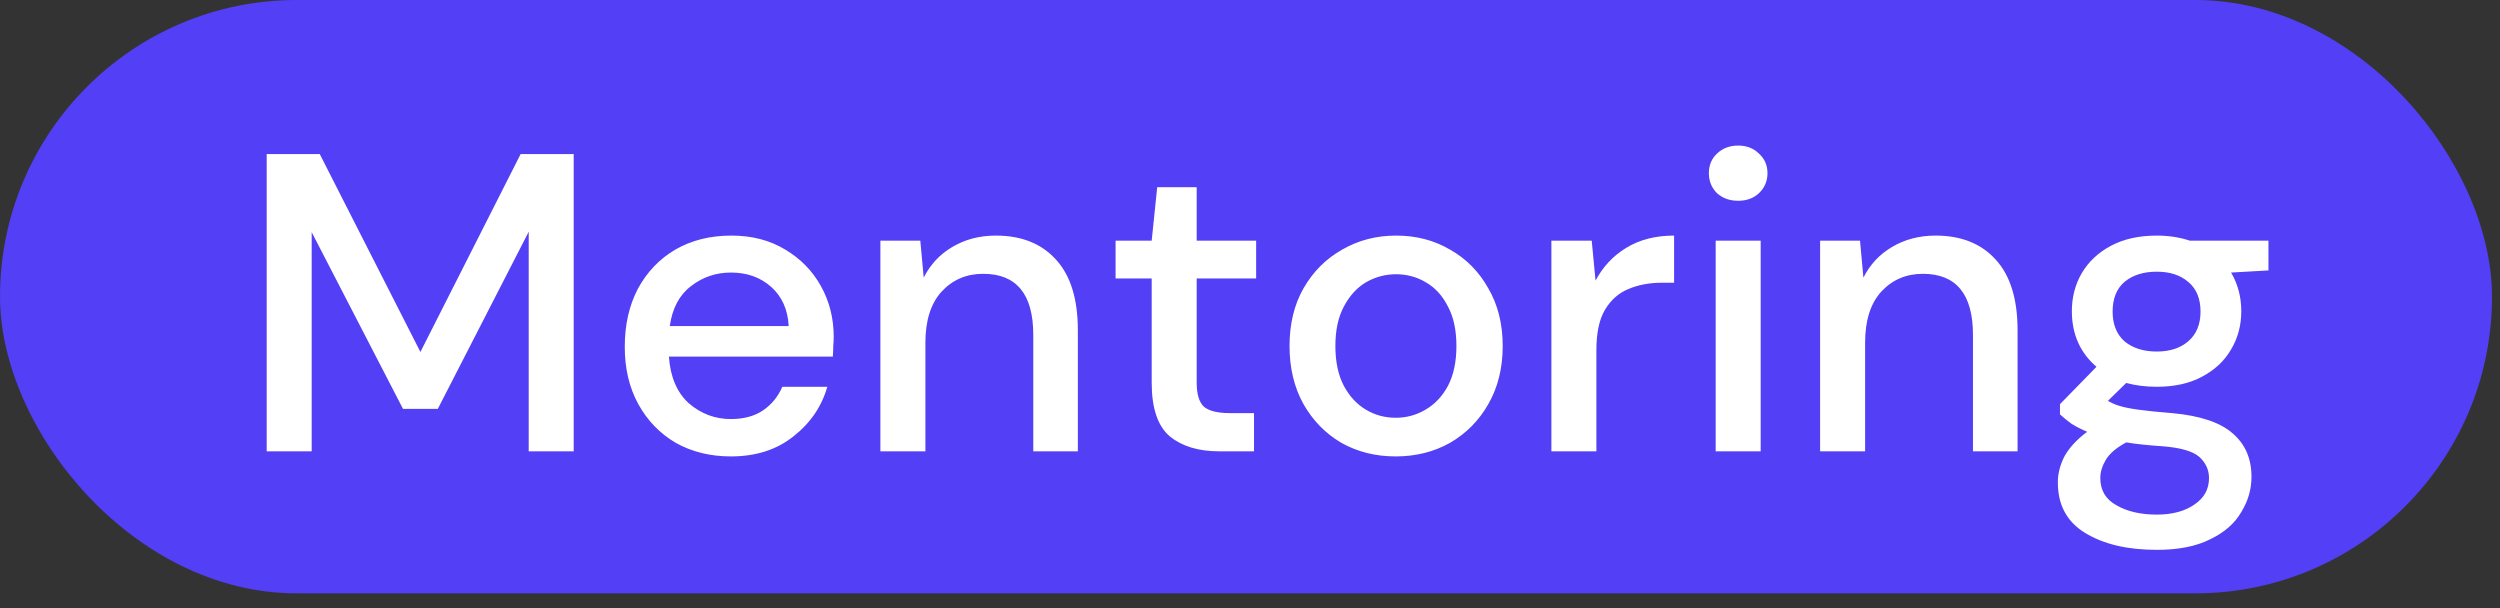
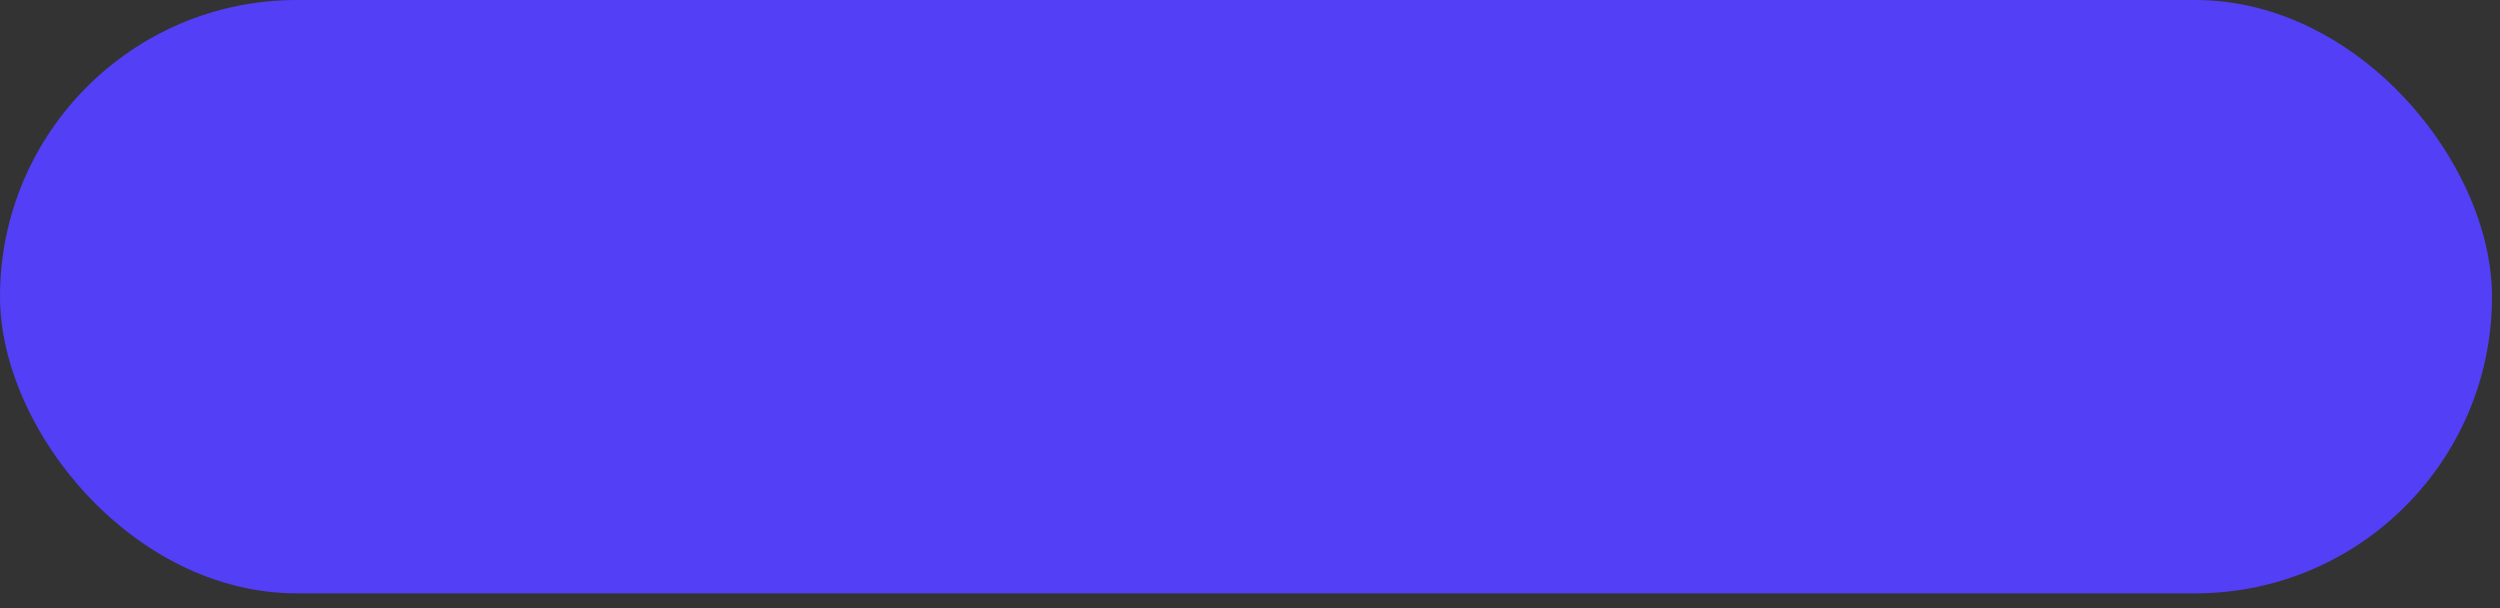
<svg xmlns="http://www.w3.org/2000/svg" width="148" height="36" viewBox="0 0 148 36" fill="none">
  <rect x="0" y="0" width="148" height="36" fill="#333333" stroke="none" />
  <rect width="147.527" height="35.126" rx="17.563" fill="#523FF6" />
-   <path d="M15.788 26.718V9.121H18.93L24.888 20.836L30.821 9.121H33.963V26.718H31.299V13.721L25.919 24.204H23.857L18.452 13.746V26.718H15.788ZM43.271 27.02C42.047 27.02 40.958 26.752 40.003 26.215C39.064 25.662 38.327 24.9 37.79 23.928C37.254 22.956 36.986 21.825 36.986 20.534C36.986 19.227 37.246 18.079 37.765 17.09C38.302 16.101 39.039 15.33 39.977 14.777C40.933 14.224 42.039 13.947 43.296 13.947C44.519 13.947 45.584 14.224 46.489 14.777C47.394 15.313 48.097 16.034 48.6 16.939C49.103 17.844 49.355 18.841 49.355 19.931C49.355 20.098 49.346 20.283 49.329 20.484C49.329 20.668 49.321 20.878 49.304 21.112H39.6C39.684 22.319 40.078 23.241 40.782 23.878C41.503 24.498 42.332 24.808 43.271 24.808C44.025 24.808 44.653 24.64 45.156 24.305C45.676 23.953 46.061 23.484 46.313 22.897H48.977C48.642 24.07 47.972 25.051 46.966 25.838C45.977 26.626 44.746 27.02 43.271 27.02ZM43.271 16.135C42.383 16.135 41.595 16.403 40.908 16.939C40.221 17.459 39.801 18.246 39.651 19.302H46.69C46.639 18.33 46.296 17.559 45.659 16.989C45.022 16.419 44.226 16.135 43.271 16.135ZM52.119 26.718V14.249H54.483L54.684 16.436C55.069 15.665 55.631 15.062 56.368 14.626C57.122 14.174 57.985 13.947 58.957 13.947C60.466 13.947 61.647 14.417 62.502 15.355C63.373 16.294 63.809 17.693 63.809 19.553V26.718H61.17V19.83C61.17 17.417 60.181 16.21 58.203 16.21C57.214 16.21 56.393 16.562 55.739 17.266C55.103 17.97 54.784 18.975 54.784 20.283V26.718H52.119ZM72.177 26.718C70.953 26.718 69.981 26.425 69.26 25.838C68.54 25.235 68.18 24.171 68.18 22.646V16.486H66.043V14.249H68.18L68.506 11.082H70.844V14.249H74.364V16.486H70.844V22.646C70.844 23.333 70.987 23.811 71.272 24.079C71.573 24.33 72.085 24.456 72.805 24.456H74.238V26.718H72.177ZM82.625 27.02C81.435 27.02 80.362 26.752 79.407 26.215C78.468 25.662 77.722 24.9 77.169 23.928C76.616 22.939 76.34 21.791 76.34 20.484C76.34 19.177 76.616 18.037 77.169 17.065C77.739 16.076 78.502 15.313 79.457 14.777C80.412 14.224 81.477 13.947 82.65 13.947C83.84 13.947 84.904 14.224 85.843 14.777C86.798 15.313 87.552 16.076 88.105 17.065C88.675 18.037 88.96 19.177 88.96 20.484C88.96 21.791 88.675 22.939 88.105 23.928C87.552 24.9 86.798 25.662 85.843 26.215C84.887 26.752 83.815 27.02 82.625 27.02ZM82.625 24.732C83.261 24.732 83.848 24.573 84.384 24.255C84.938 23.936 85.382 23.467 85.717 22.847C86.052 22.21 86.22 21.422 86.22 20.484C86.22 19.545 86.052 18.766 85.717 18.146C85.398 17.509 84.963 17.031 84.409 16.713C83.873 16.394 83.287 16.235 82.65 16.235C82.013 16.235 81.418 16.394 80.865 16.713C80.329 17.031 79.893 17.509 79.558 18.146C79.222 18.766 79.055 19.545 79.055 20.484C79.055 21.422 79.222 22.21 79.558 22.847C79.893 23.467 80.329 23.936 80.865 24.255C81.401 24.573 81.988 24.732 82.625 24.732ZM91.842 26.718V14.249H94.23L94.456 16.612C94.892 15.791 95.495 15.146 96.266 14.677C97.054 14.191 98.001 13.947 99.107 13.947V16.738H98.378C97.64 16.738 96.978 16.864 96.392 17.115C95.822 17.35 95.361 17.76 95.009 18.347C94.674 18.917 94.506 19.713 94.506 20.735V26.718H91.842ZM102.9 11.886C102.397 11.886 101.978 11.735 101.643 11.434C101.325 11.115 101.165 10.721 101.165 10.252C101.165 9.783 101.325 9.397 101.643 9.096C101.978 8.777 102.397 8.618 102.9 8.618C103.403 8.618 103.813 8.777 104.132 9.096C104.467 9.397 104.635 9.783 104.635 10.252C104.635 10.721 104.467 11.115 104.132 11.434C103.813 11.735 103.403 11.886 102.9 11.886ZM101.568 26.718V14.249H104.232V26.718H101.568ZM107.75 26.718V14.249H110.113L110.314 16.436C110.7 15.665 111.261 15.062 111.999 14.626C112.753 14.174 113.616 13.947 114.588 13.947C116.096 13.947 117.278 14.417 118.133 15.355C119.004 16.294 119.44 17.693 119.44 19.553V26.718H116.8V19.83C116.8 17.417 115.811 16.21 113.834 16.21C112.845 16.21 112.024 16.562 111.37 17.266C110.733 17.97 110.415 18.975 110.415 20.283V26.718H107.75ZM127.682 22.897C127.028 22.897 126.425 22.822 125.872 22.671L124.791 23.727C124.975 23.844 125.201 23.945 125.469 24.028C125.738 24.112 126.115 24.188 126.601 24.255C127.087 24.322 127.749 24.389 128.587 24.456C130.246 24.607 131.444 25.009 132.182 25.662C132.919 26.299 133.288 27.154 133.288 28.227C133.288 28.964 133.087 29.66 132.684 30.313C132.299 30.984 131.687 31.52 130.849 31.922C130.028 32.341 128.972 32.551 127.682 32.551C125.939 32.551 124.522 32.215 123.433 31.545C122.36 30.891 121.824 29.894 121.824 28.553C121.824 28.034 121.958 27.514 122.226 26.995C122.511 26.492 122.955 26.014 123.559 25.562C123.207 25.411 122.897 25.252 122.629 25.084C122.377 24.9 122.151 24.715 121.95 24.531V23.928L124.112 21.715C123.14 20.878 122.654 19.78 122.654 18.422C122.654 17.601 122.846 16.855 123.232 16.185C123.634 15.498 124.212 14.953 124.967 14.551C125.721 14.149 126.626 13.947 127.682 13.947C128.386 13.947 129.039 14.048 129.642 14.249H134.293V16.009L132.081 16.135C132.483 16.822 132.684 17.584 132.684 18.422C132.684 19.26 132.483 20.014 132.081 20.685C131.696 21.355 131.126 21.892 130.372 22.294C129.634 22.696 128.737 22.897 127.682 22.897ZM127.682 20.811C128.453 20.811 129.073 20.609 129.542 20.207C130.028 19.788 130.271 19.202 130.271 18.447C130.271 17.677 130.028 17.09 129.542 16.688C129.073 16.285 128.453 16.084 127.682 16.084C126.894 16.084 126.257 16.285 125.771 16.688C125.302 17.09 125.067 17.677 125.067 18.447C125.067 19.202 125.302 19.788 125.771 20.207C126.257 20.609 126.894 20.811 127.682 20.811ZM124.338 28.302C124.338 29.023 124.657 29.559 125.293 29.911C125.93 30.28 126.726 30.464 127.682 30.464C128.603 30.464 129.349 30.263 129.919 29.861C130.489 29.475 130.774 28.956 130.774 28.302C130.774 27.816 130.581 27.397 130.196 27.045C129.81 26.71 129.081 26.5 128.008 26.417C127.204 26.366 126.492 26.291 125.872 26.19C125.285 26.509 124.883 26.852 124.665 27.221C124.447 27.59 124.338 27.95 124.338 28.302Z" fill="white" />
</svg>